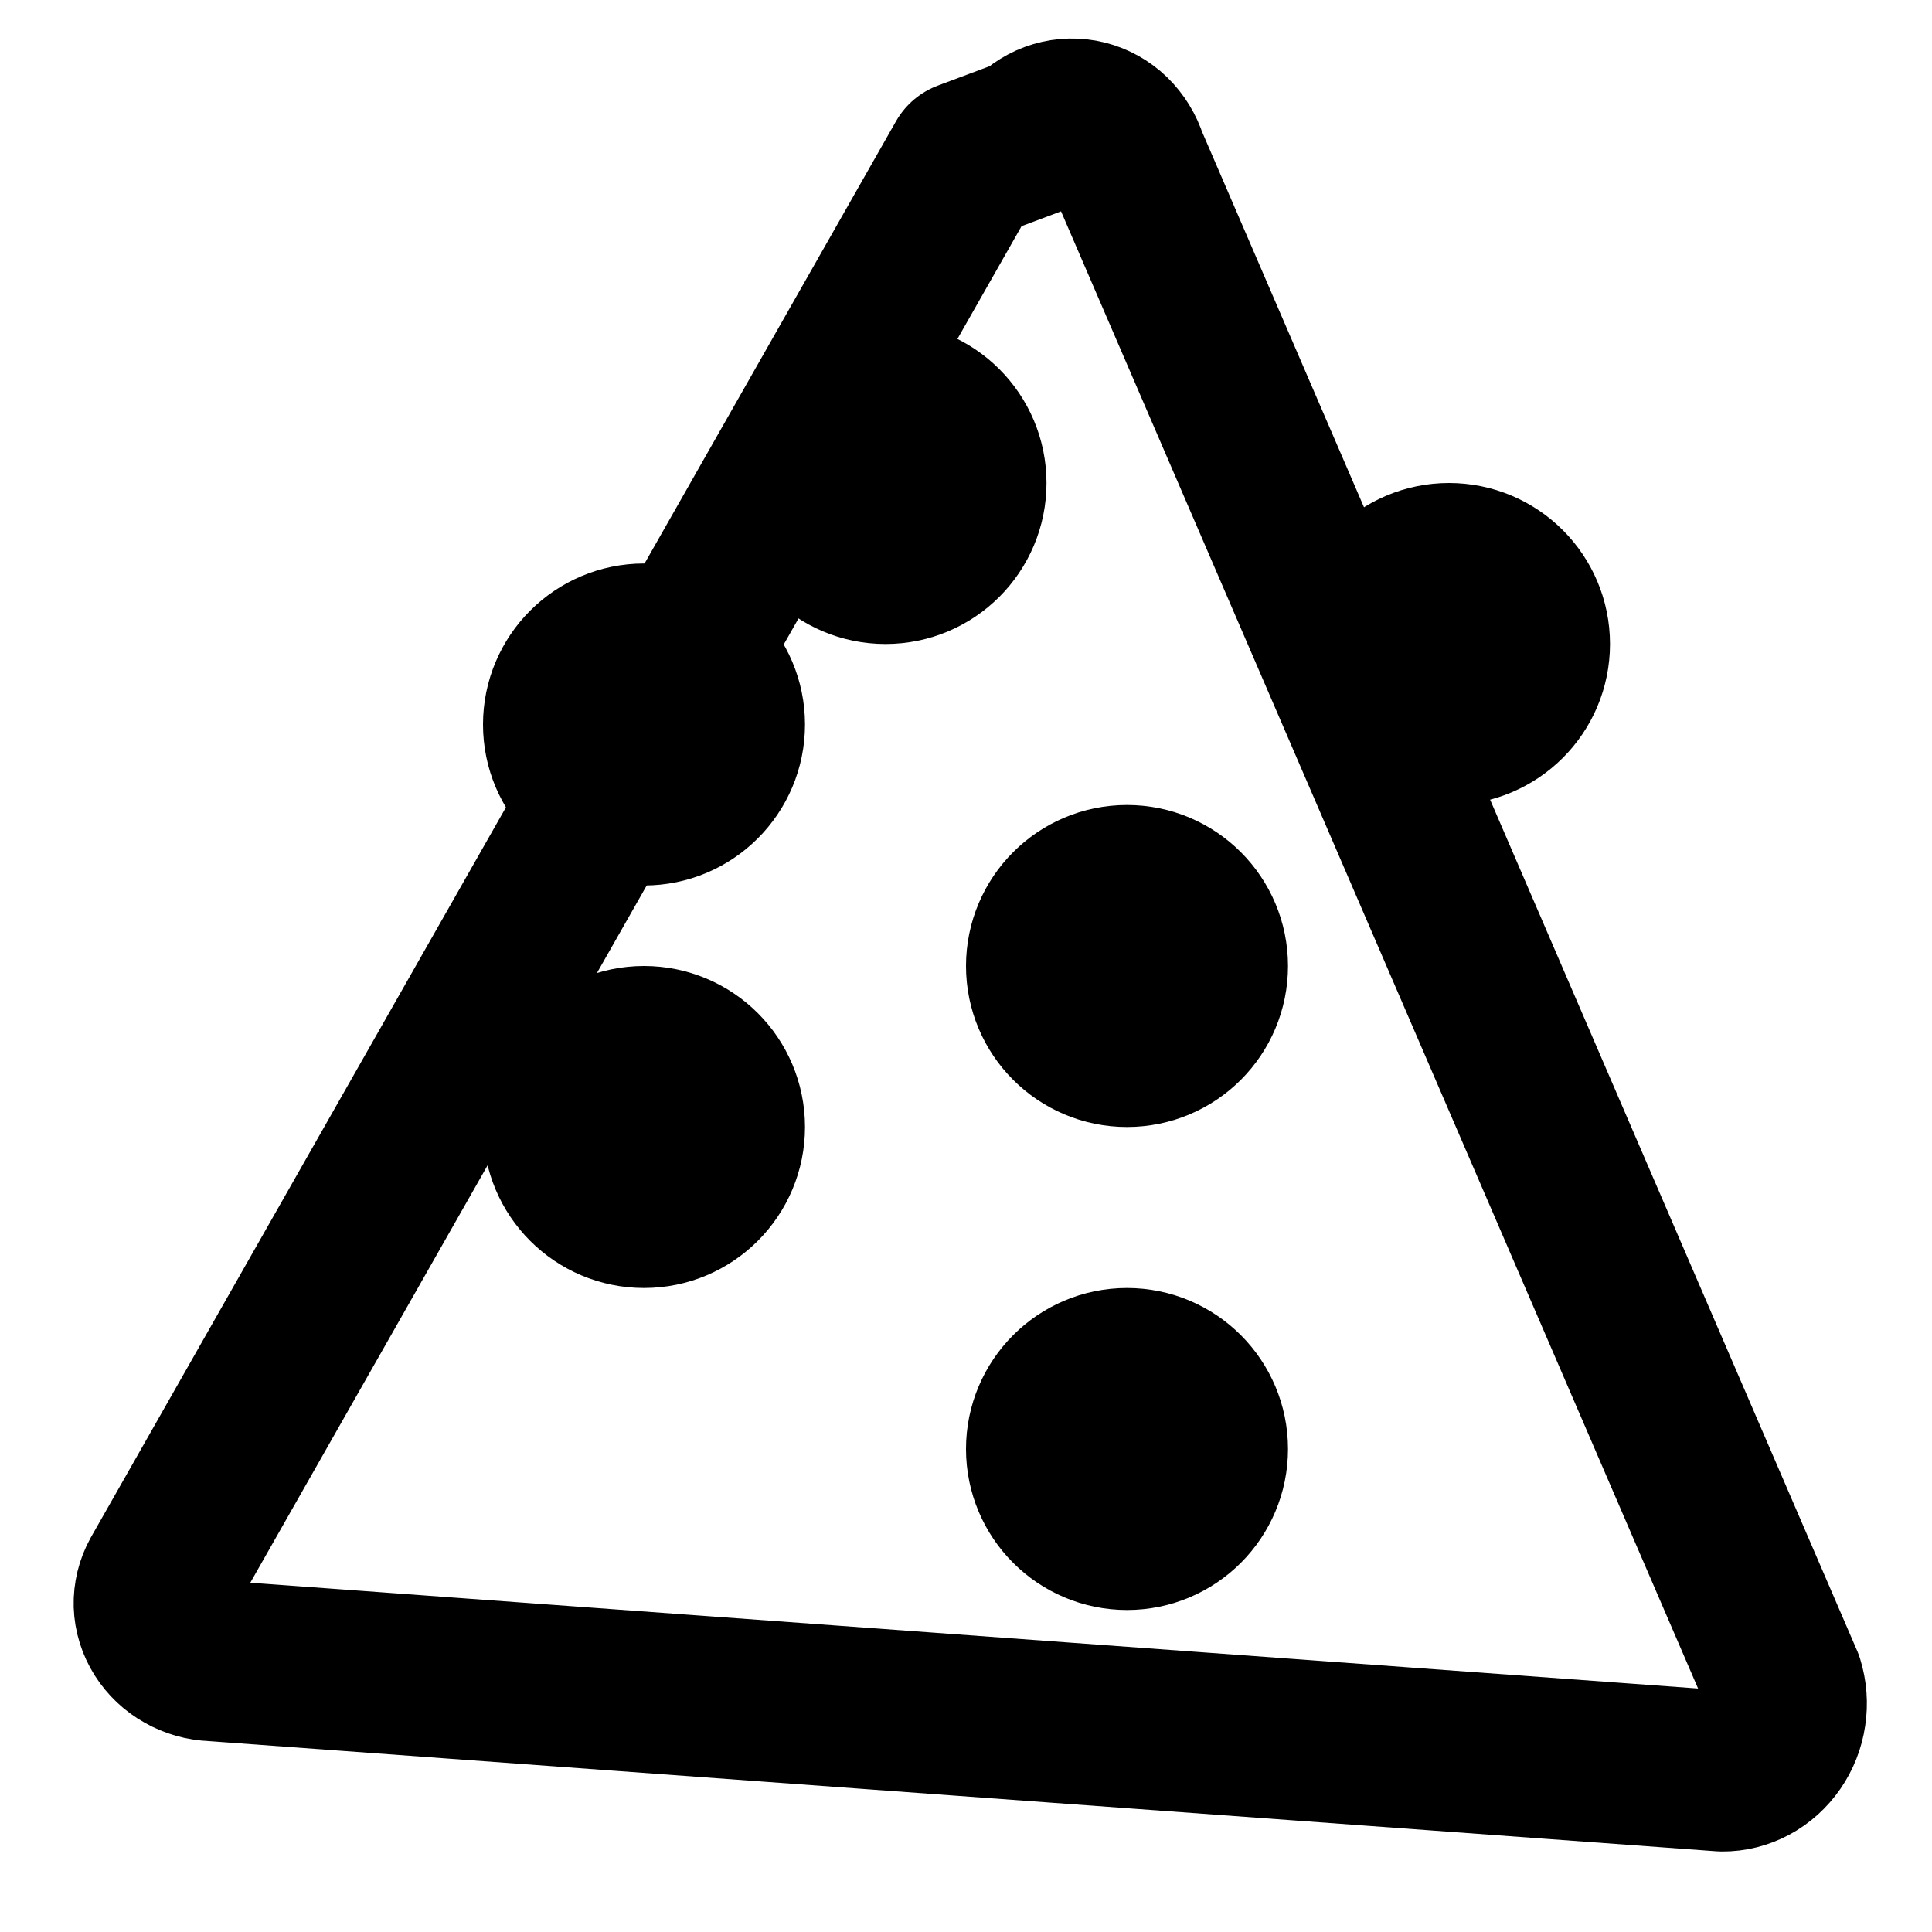
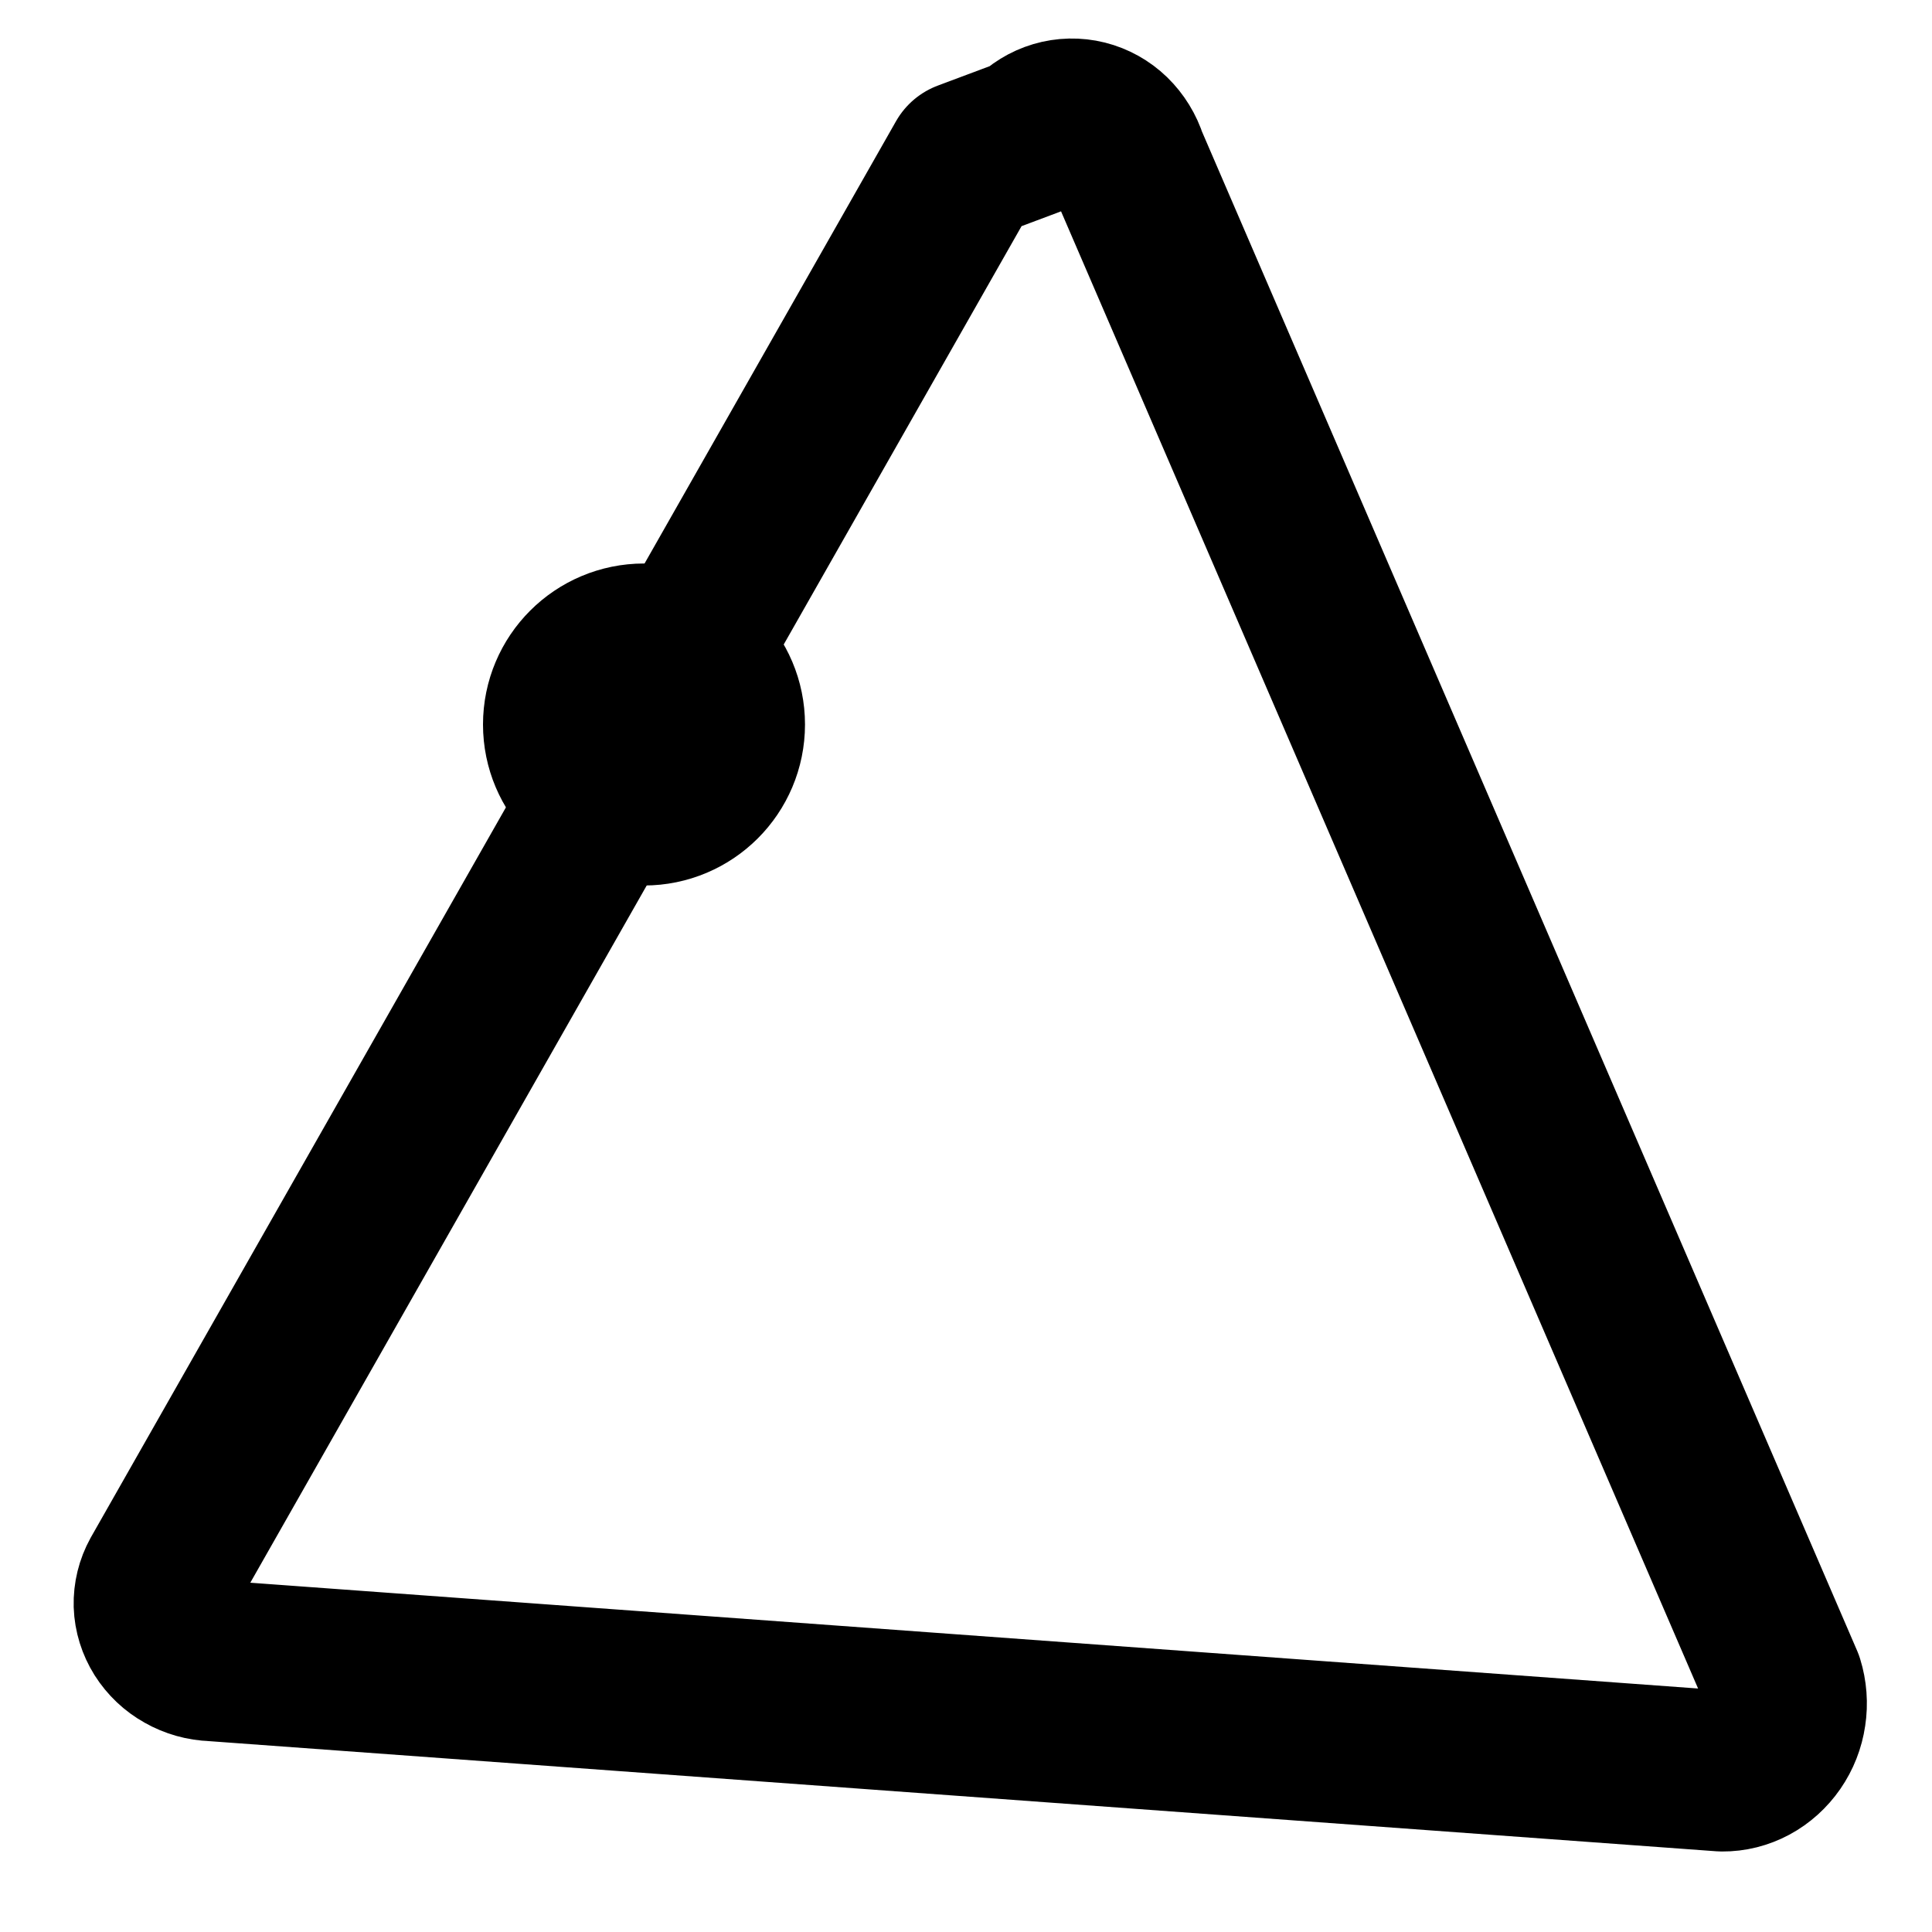
<svg xmlns="http://www.w3.org/2000/svg" width="24" height="24" viewBox="0 0 24 24" fill="none" stroke="currentColor" stroke-width="2" stroke-linecap="round" stroke-linejoin="round">
-   <path d="M12 2L2 19.589C1.941 19.696 1.912 19.815 1.915 19.935C1.919 20.055 1.956 20.173 2.021 20.277C2.087 20.381 2.178 20.468 2.288 20.529C2.397 20.591 2.521 20.626 2.647 20.63L21.395 22C21.52 22.001 21.643 21.97 21.755 21.91C21.867 21.85 21.964 21.762 22.039 21.654C22.113 21.547 22.162 21.423 22.181 21.292C22.201 21.162 22.191 21.028 22.152 20.903L14 2C13.961 1.876 13.892 1.765 13.802 1.677C13.712 1.59 13.602 1.529 13.483 1.499C13.363 1.469 13.237 1.472 13.119 1.507C13.001 1.542 12.895 1.608 12.809 1.697L12 2Z" />
+   <path d="M12 2L2 19.589C1.941 19.696 1.912 19.815 1.915 19.935C1.919 20.055 1.956 20.173 2.021 20.277C2.087 20.381 2.178 20.468 2.288 20.529C2.397 20.591 2.521 20.626 2.647 20.63L21.395 22C21.52 22.001 21.643 21.97 21.755 21.91C21.867 21.85 21.964 21.762 22.039 21.654C22.113 21.547 22.162 21.423 22.181 21.292C22.201 21.162 22.191 21.028 22.152 20.903L14 2C13.961 1.876 13.892 1.765 13.802 1.677C13.712 1.59 13.602 1.529 13.483 1.499C13.363 1.469 13.237 1.472 13.119 1.507C13.001 1.542 12.895 1.608 12.809 1.697L12 2" />
  <circle cx="8" cy="9" r="1" fill="currentColor" />
-   <circle cx="11" cy="6" r="1" fill="currentColor" />
-   <circle cx="14" cy="12" r="1" fill="currentColor" />
-   <circle cx="18" cy="8" r="1" fill="currentColor" />
-   <circle cx="8" cy="14" r="1" fill="currentColor" />
-   <circle cx="14" cy="18" r="1" fill="currentColor" />
</svg>